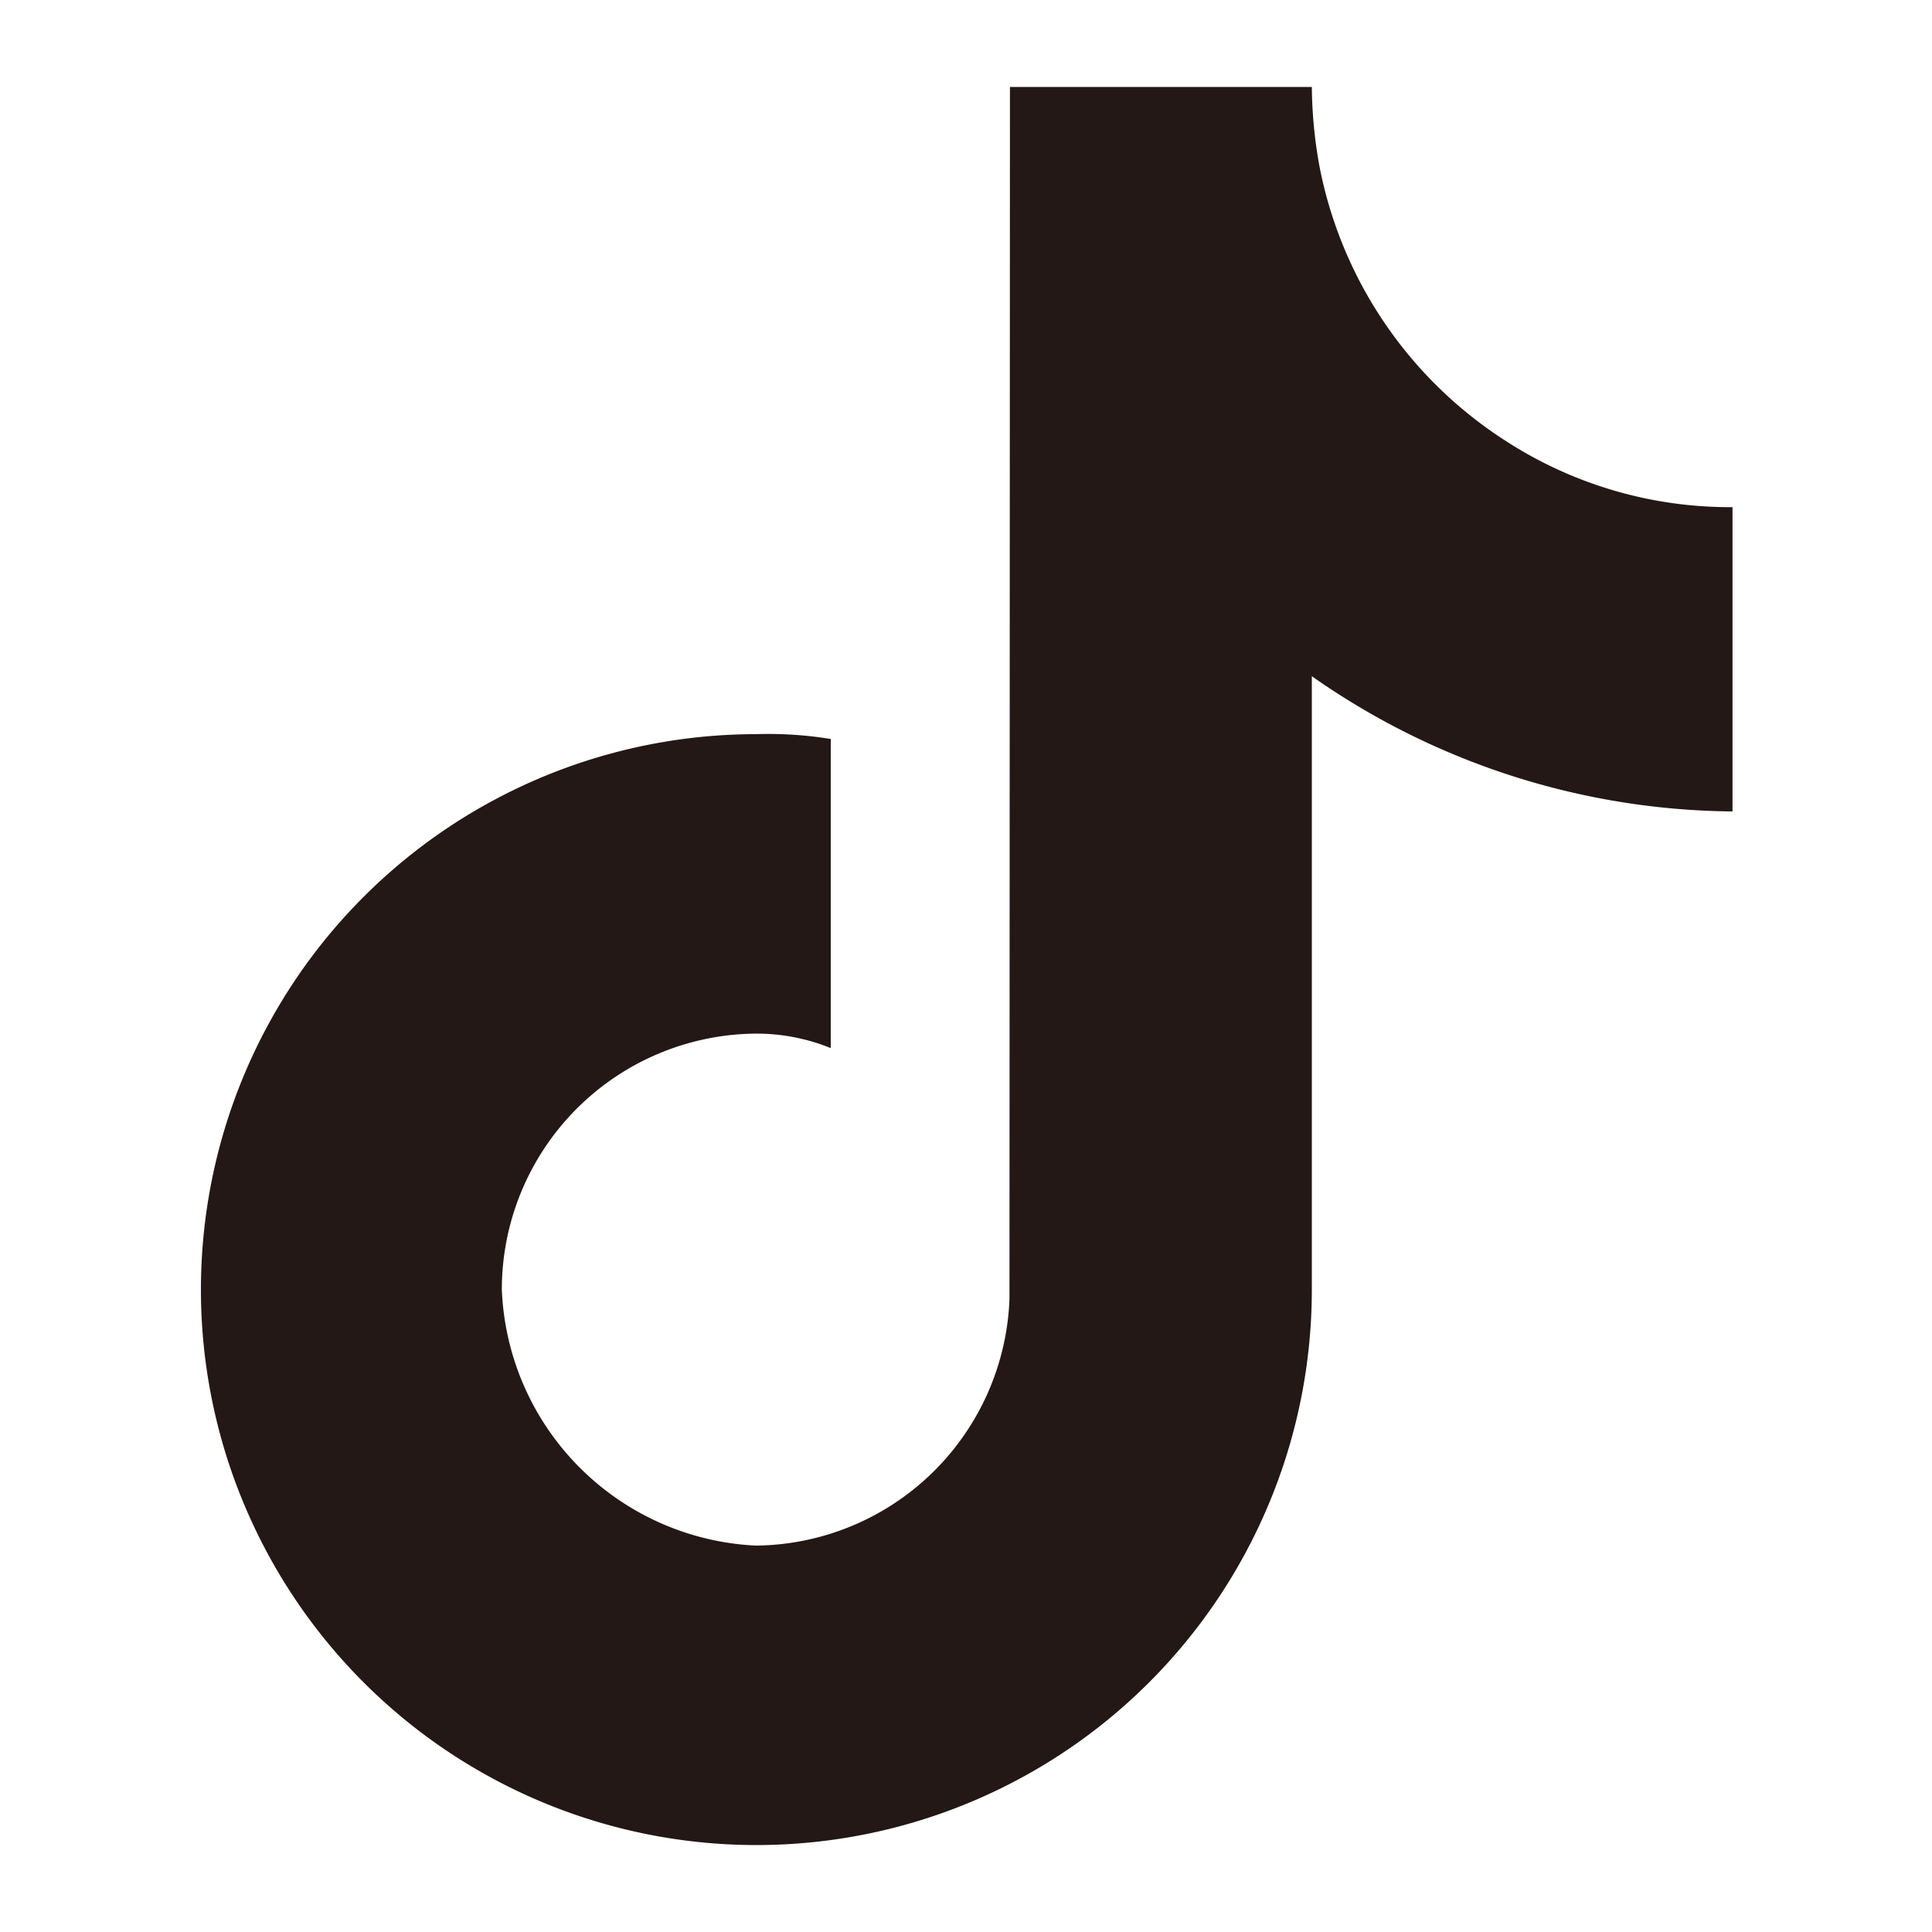
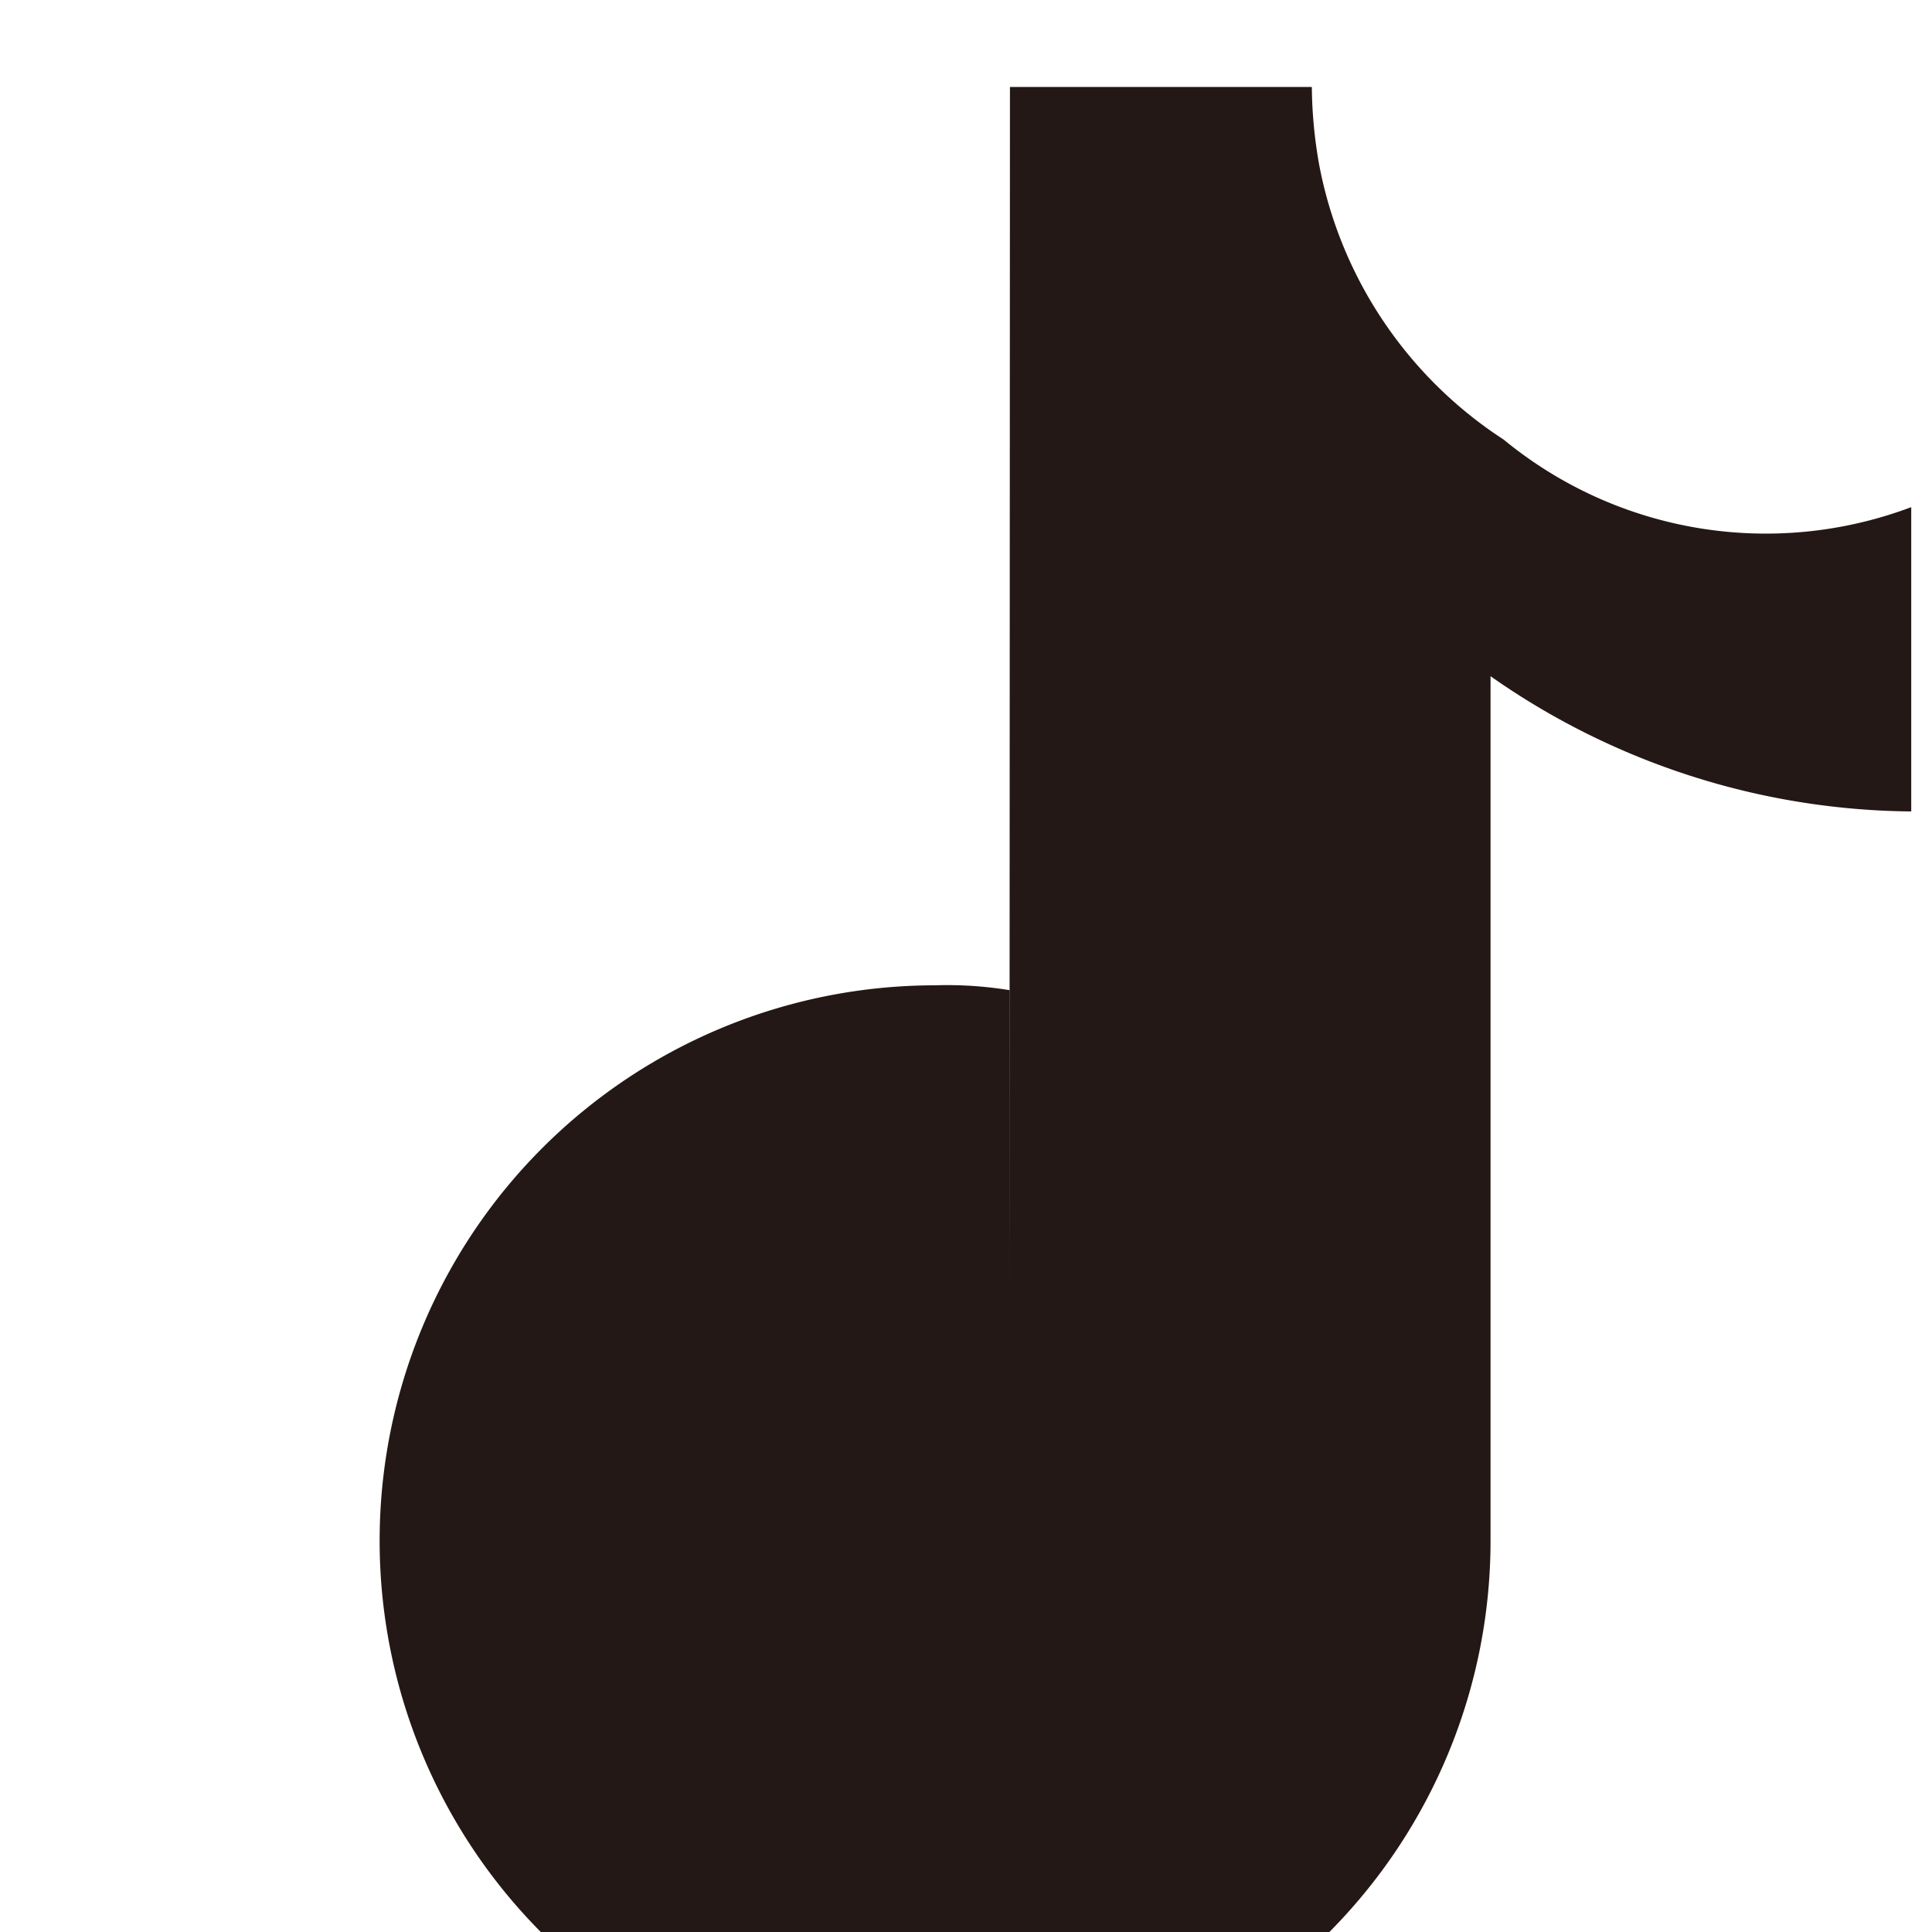
<svg xmlns="http://www.w3.org/2000/svg" width="40" height="40" viewBox="0 0 40 40">
  <defs>
    <style>
      .cls-1 {
        fill: #231815;
        fill-rule: evenodd;
      }
    </style>
  </defs>
-   <path id="sns_tiktok" class="cls-1" d="M1876.63,32754.1a8.721,8.721,0,0,1-3.82-5.7,9.623,9.623,0,0,1-.15-1.6h-6.25l-0.01,25.1a5.307,5.307,0,0,1-5.25,5.1,5.528,5.528,0,0,1-5.26-5.3,5.3,5.3,0,0,1,5.26-5.3,4.074,4.074,0,0,1,1.55.3v-6.4a8.026,8.026,0,0,0-1.55-.1,11.5,11.5,0,1,0,11.51,11.5V32759a15.367,15.367,0,0,0,8.71,2.8v-6.3A8.543,8.543,0,0,1,1876.63,32754.1Z" transform="translate(-1845.5 -32745)" />
+   <path id="sns_tiktok" class="cls-1" d="M1876.63,32754.1a8.721,8.721,0,0,1-3.82-5.7,9.623,9.623,0,0,1-.15-1.6h-6.25l-0.01,25.1v-6.4a8.026,8.026,0,0,0-1.55-.1,11.5,11.5,0,1,0,11.51,11.5V32759a15.367,15.367,0,0,0,8.71,2.8v-6.3A8.543,8.543,0,0,1,1876.63,32754.1Z" transform="translate(-1845.5 -32745)" />
</svg>